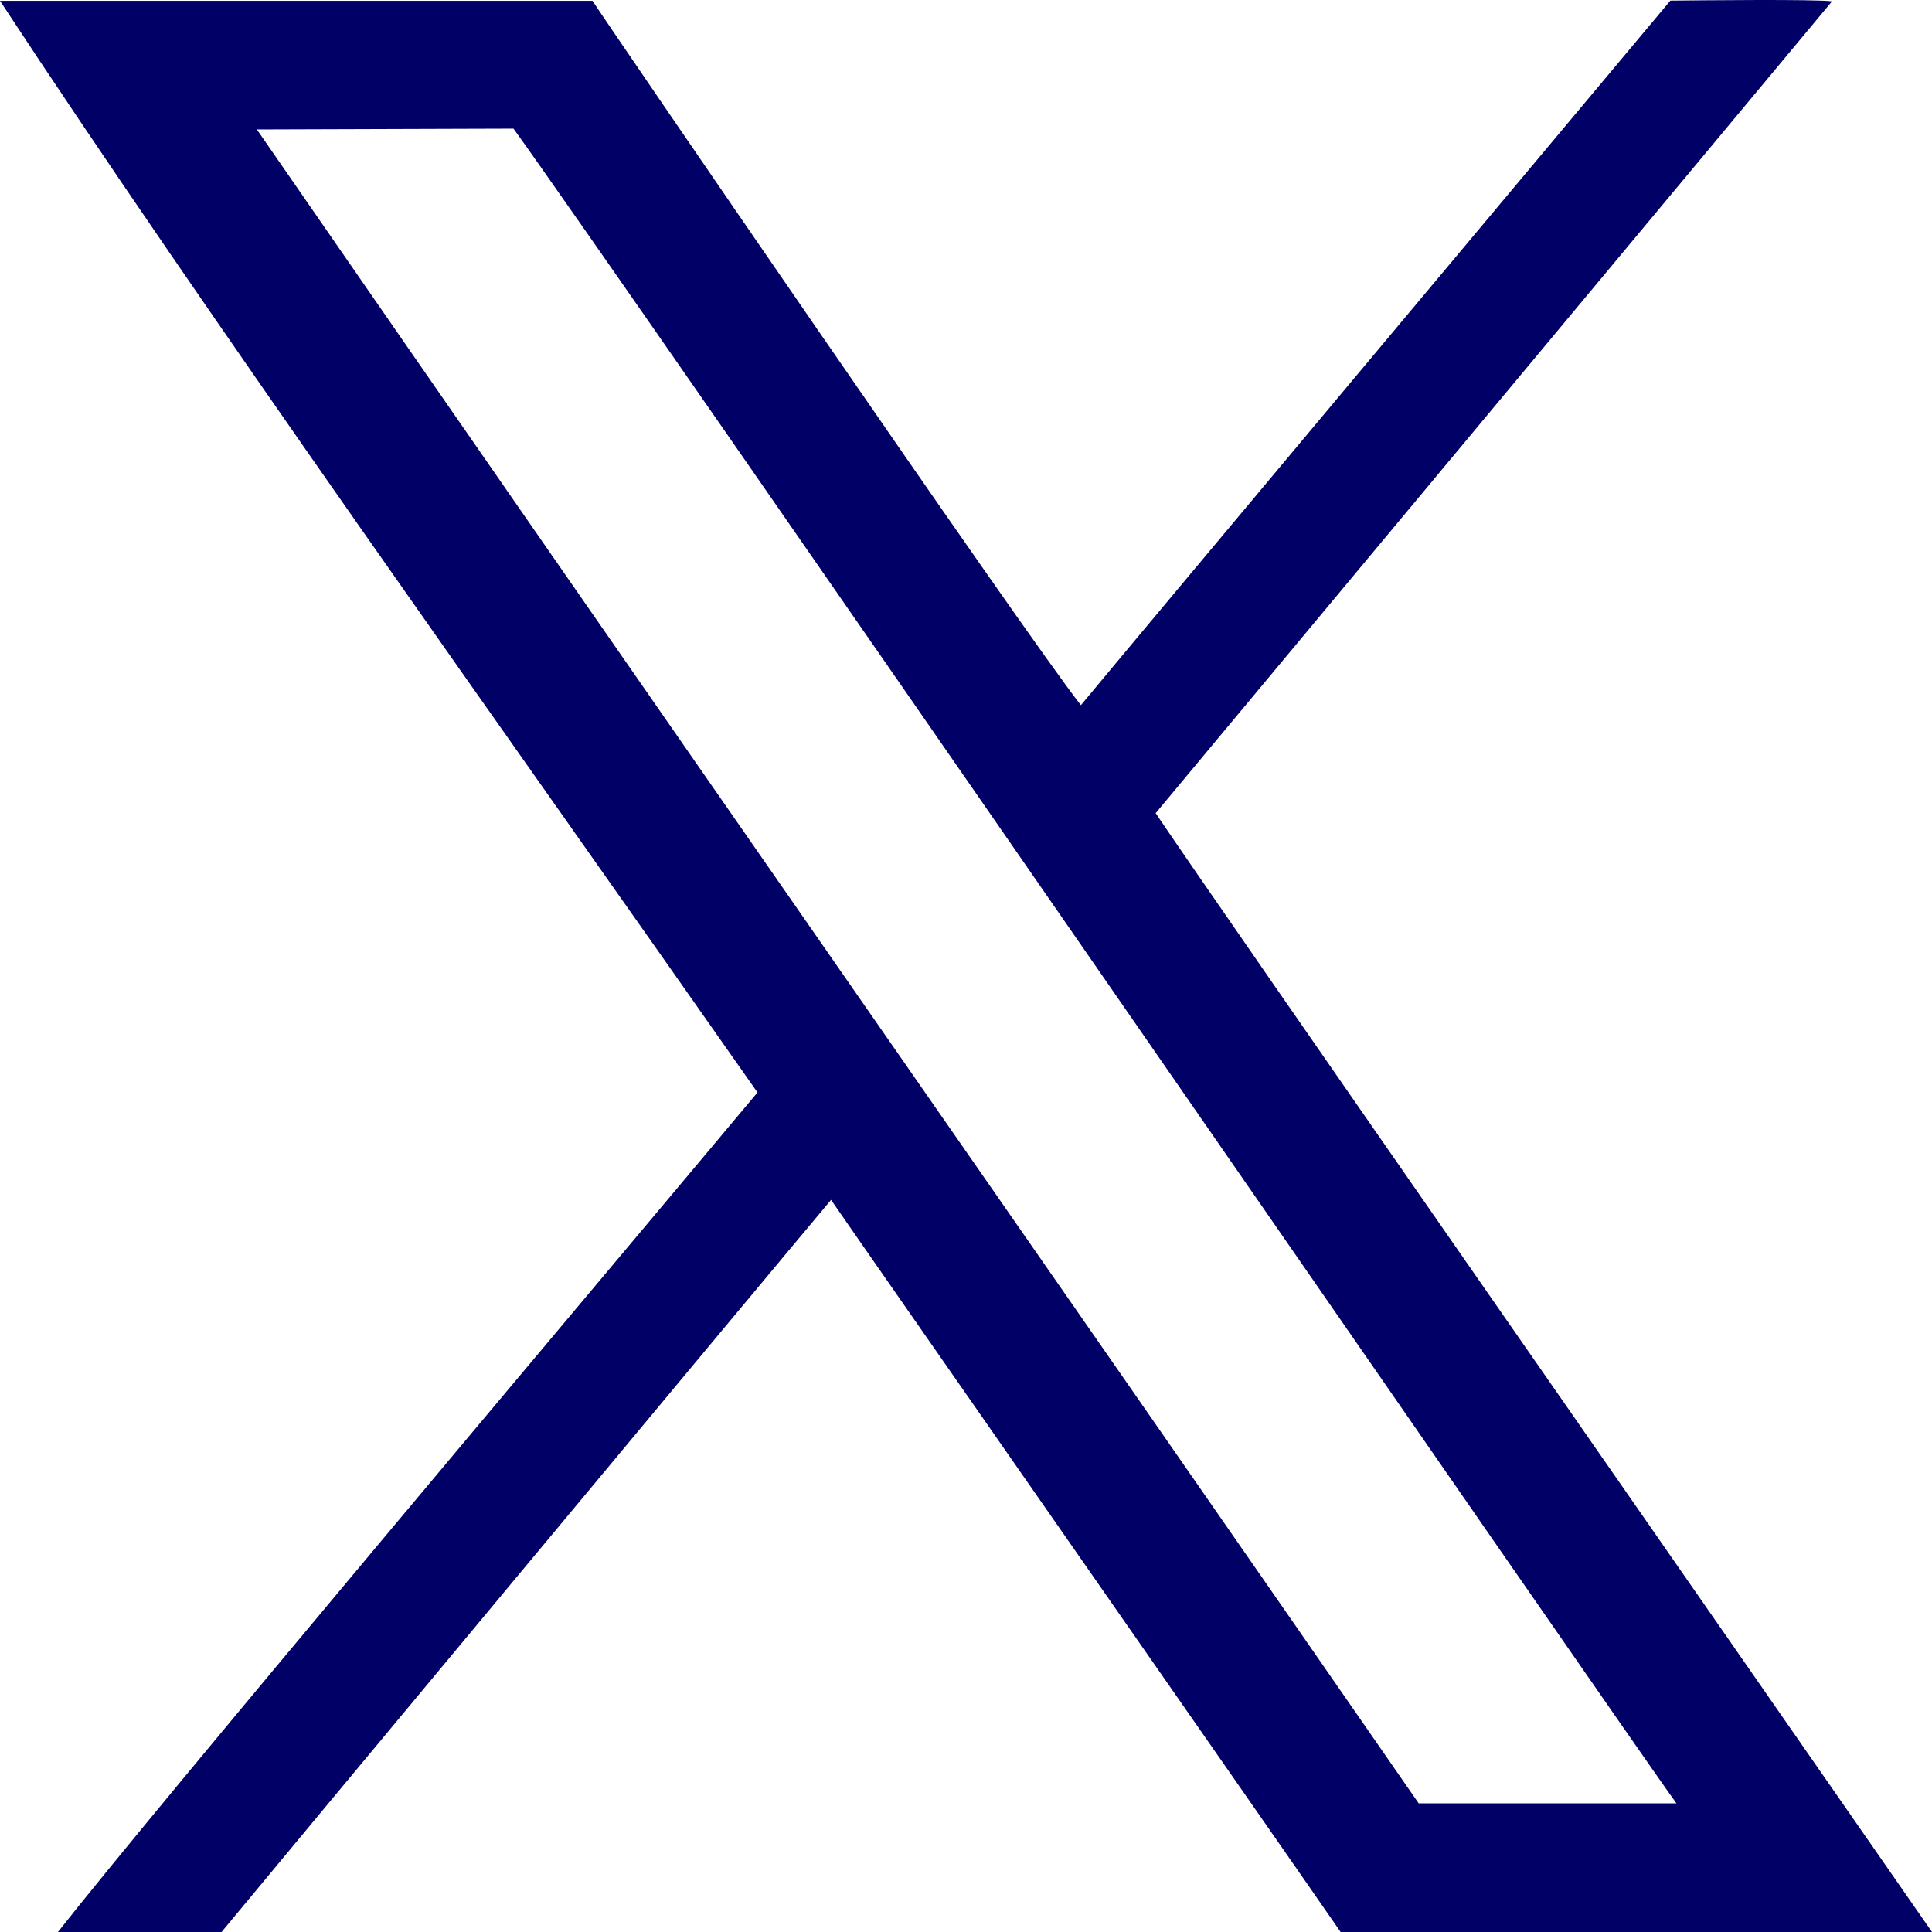
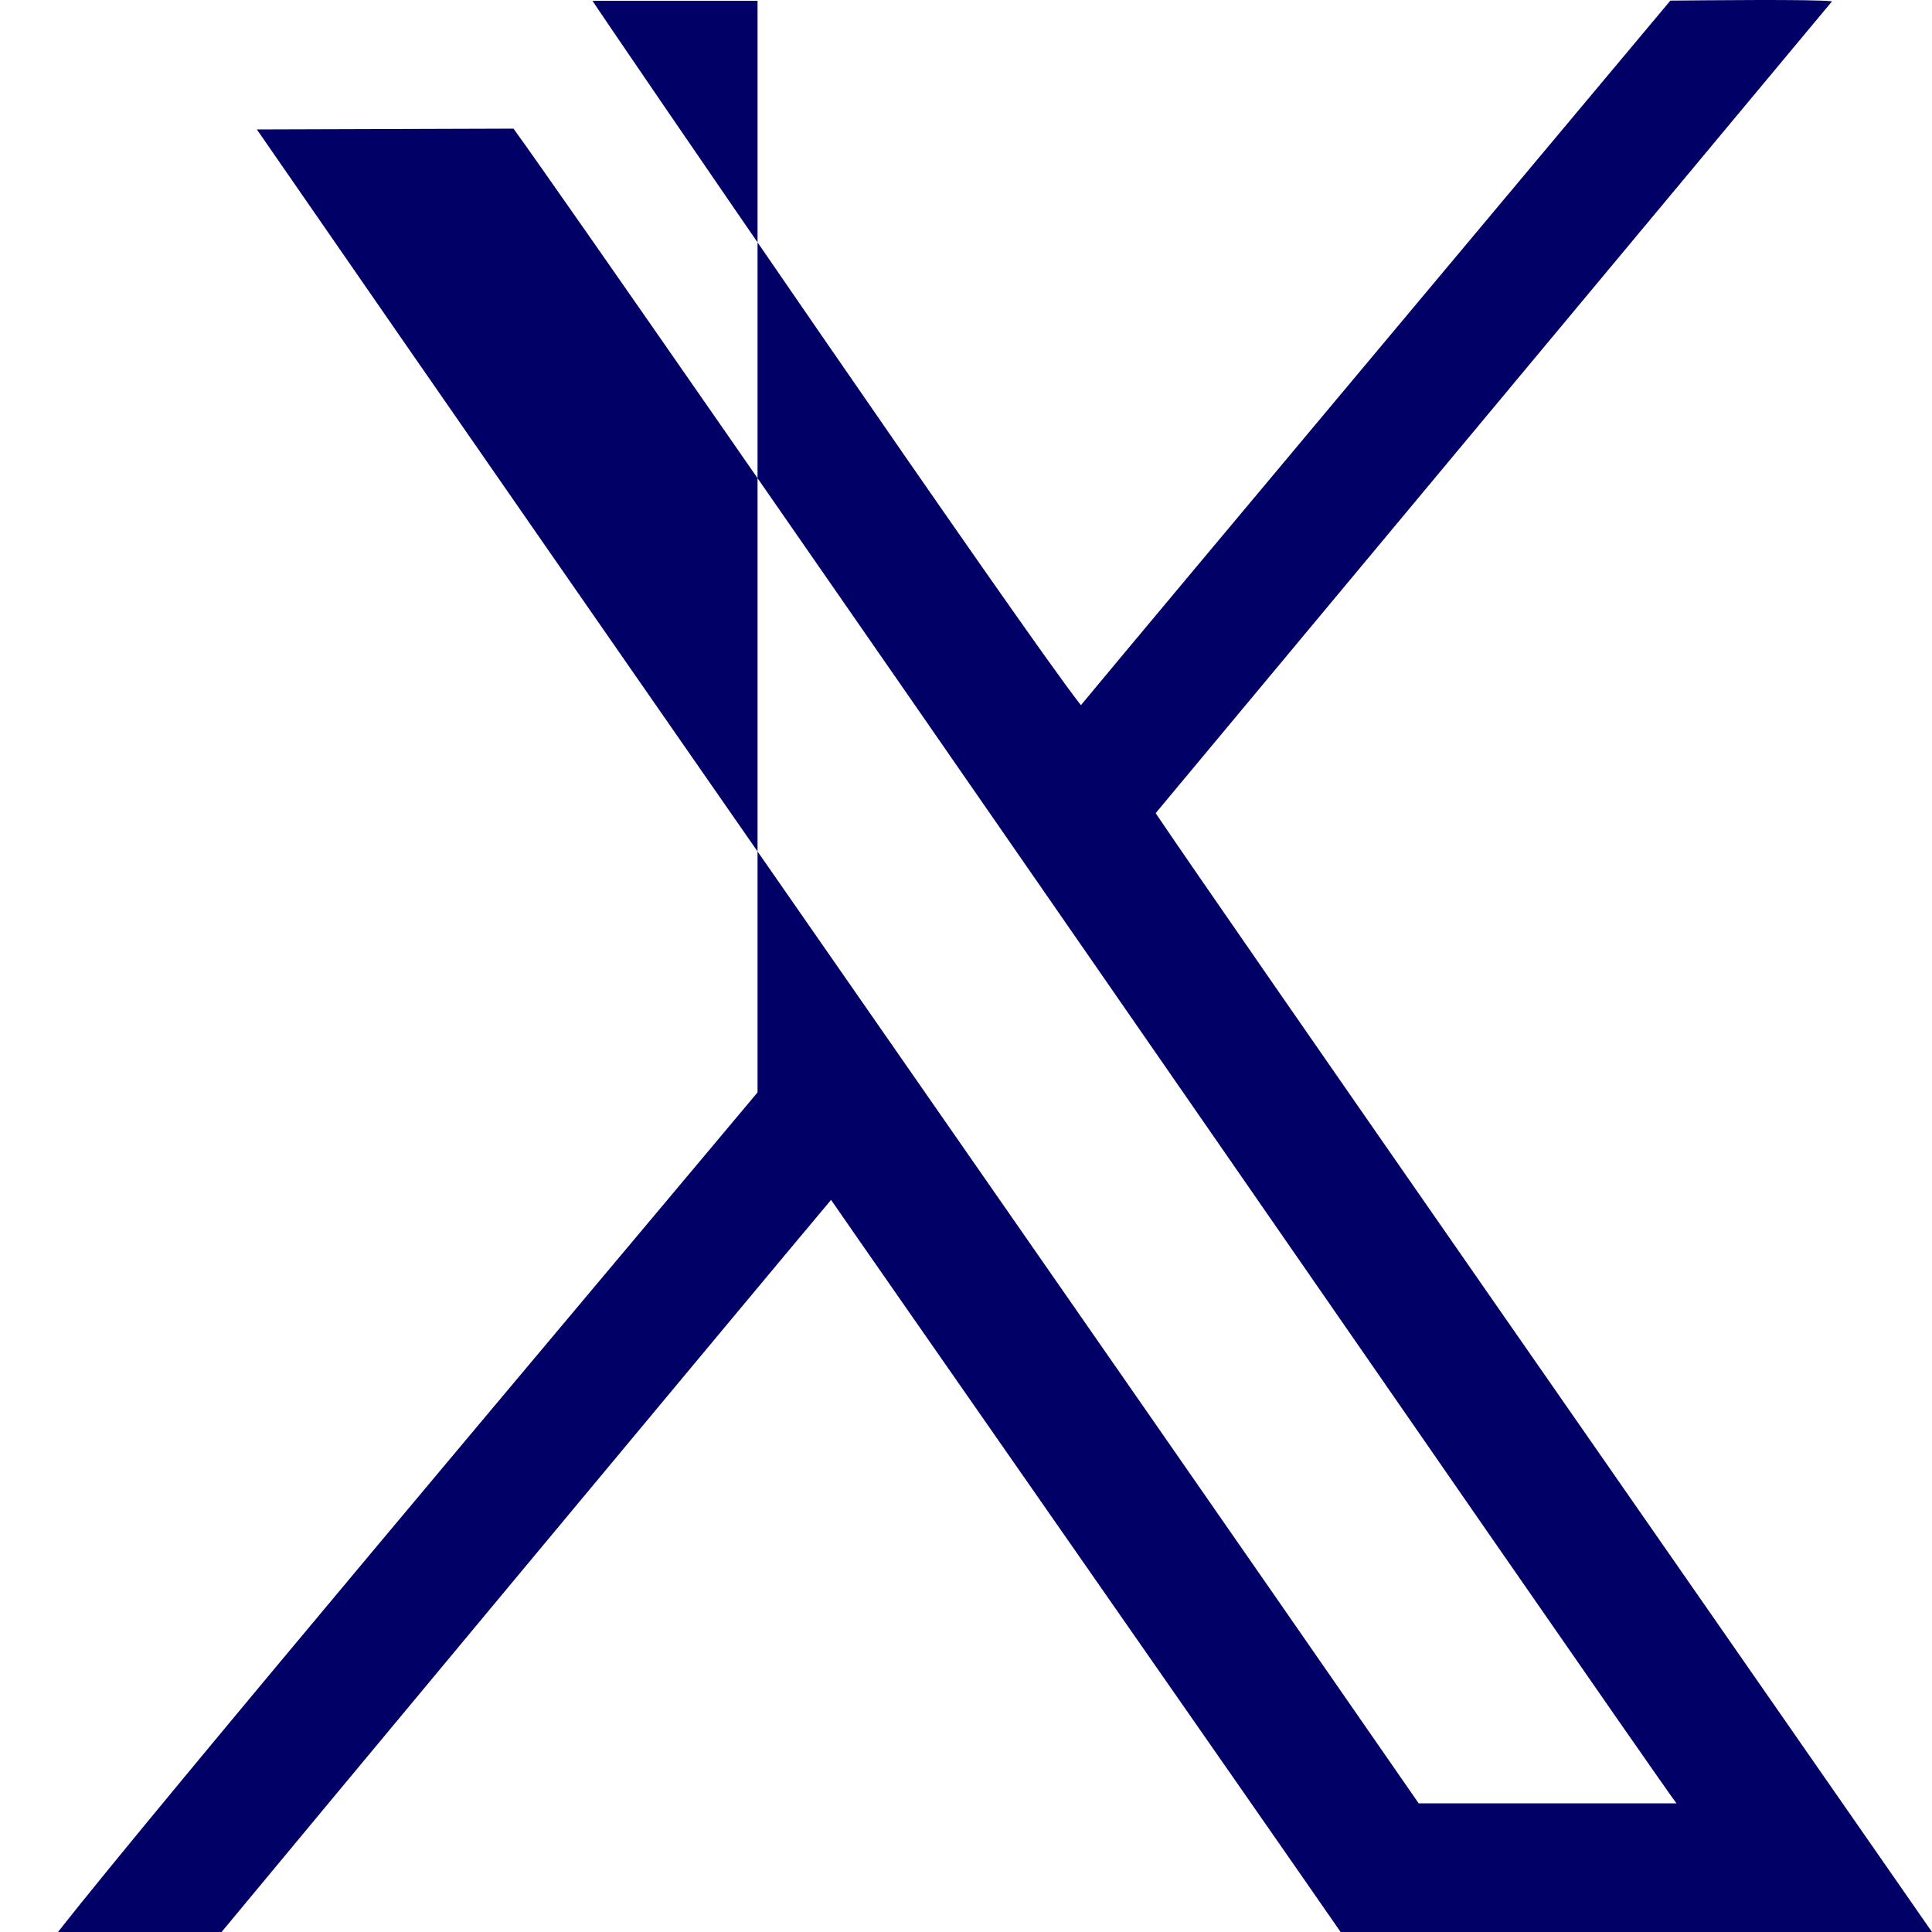
<svg xmlns="http://www.w3.org/2000/svg" width="19" height="19" viewBox="0 0 19 19" fill="none">
-   <path fill-rule="evenodd" clip-rule="evenodd" d="M13.95 17.732C10.49 12.736 6.303 6.738 2.526 1.273L5.05 1.265C6.001 2.578 16.096 17.207 16.487 17.735H13.95V17.732ZM7.45 10.743C5.658 12.884 1.549 17.754 0.57 19H2.179C2.616 18.471 7.387 12.736 8.173 11.8C8.262 11.934 12.725 18.334 13.184 19H19C16.819 15.859 12.004 8.947 11.365 7.997C11.824 7.447 17.303 0.87 18.017 0.013C17.837 -0.009 16.752 0.003 16.427 0.006C16.228 0.246 11.223 6.218 10.63 6.935C10.09 6.252 5.886 0.109 5.827 0.008H0C2.016 3.079 4.959 7.19 7.449 10.743H7.45Z" fill="#010067" />
+   <path fill-rule="evenodd" clip-rule="evenodd" d="M13.95 17.732C10.49 12.736 6.303 6.738 2.526 1.273L5.05 1.265C6.001 2.578 16.096 17.207 16.487 17.735H13.95V17.732ZM7.45 10.743C5.658 12.884 1.549 17.754 0.57 19H2.179C2.616 18.471 7.387 12.736 8.173 11.8C8.262 11.934 12.725 18.334 13.184 19H19C16.819 15.859 12.004 8.947 11.365 7.997C11.824 7.447 17.303 0.87 18.017 0.013C17.837 -0.009 16.752 0.003 16.427 0.006C16.228 0.246 11.223 6.218 10.63 6.935C10.09 6.252 5.886 0.109 5.827 0.008H0H7.45Z" fill="#010067" />
</svg>